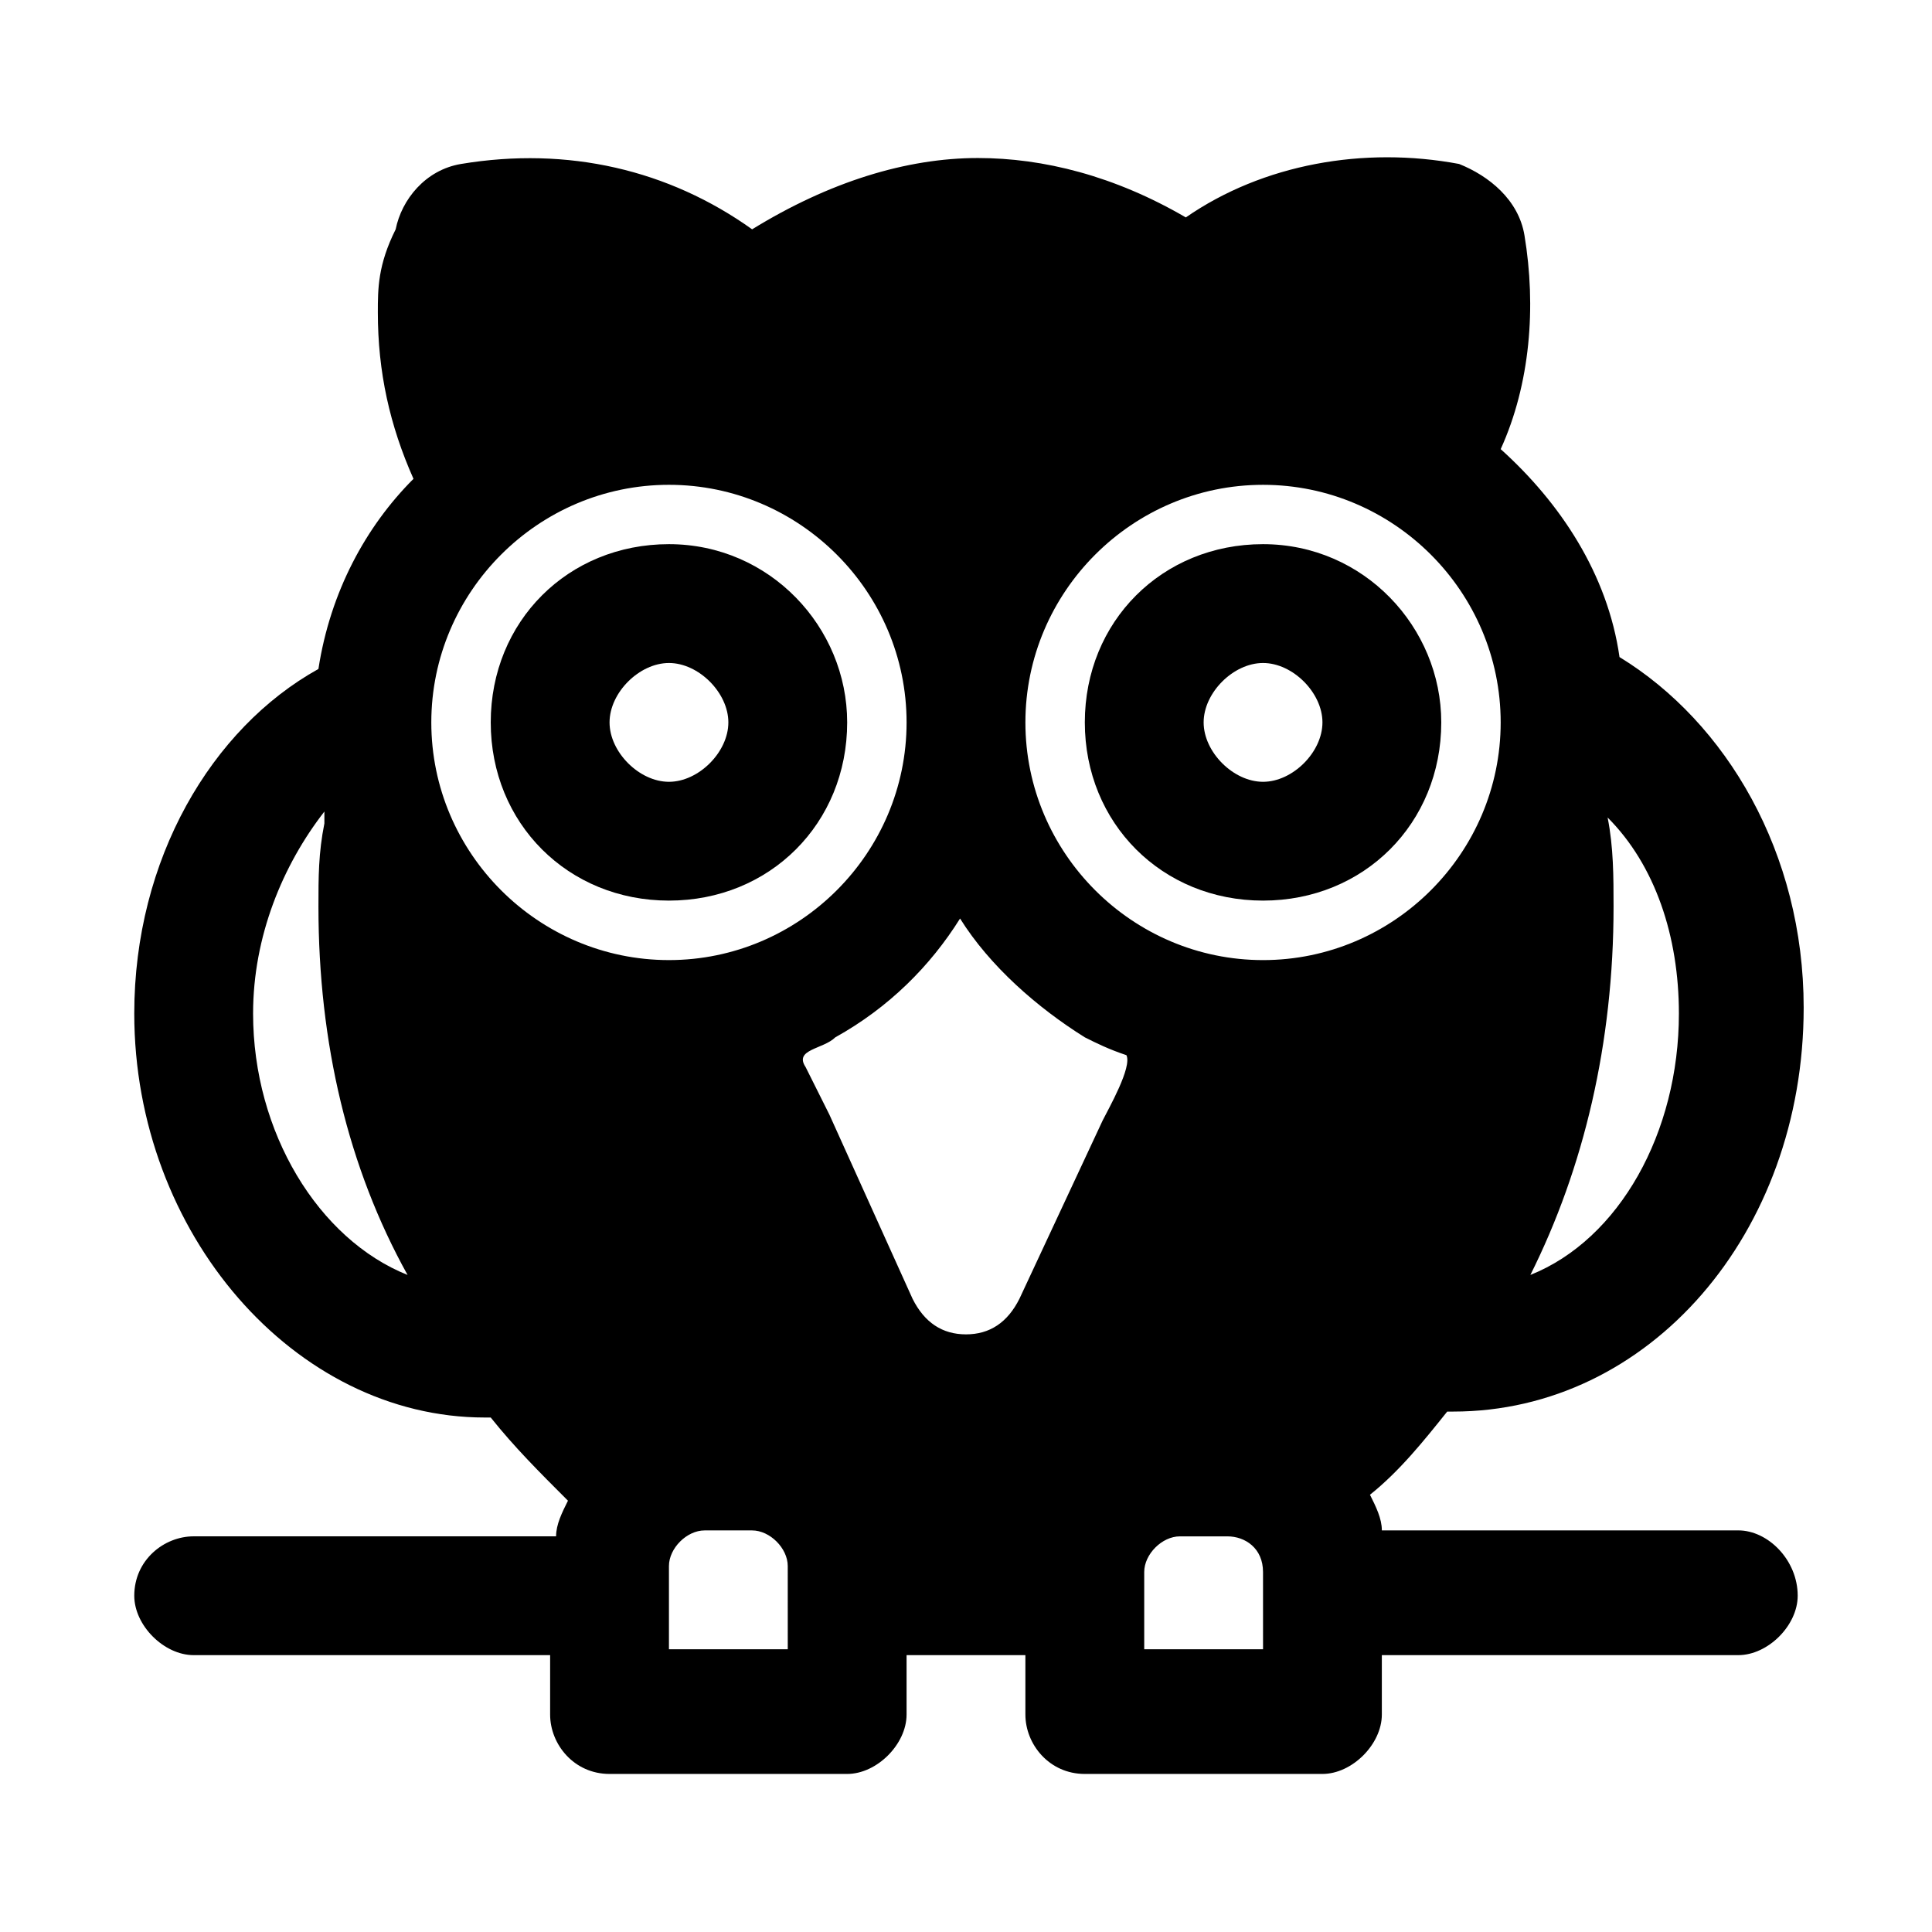
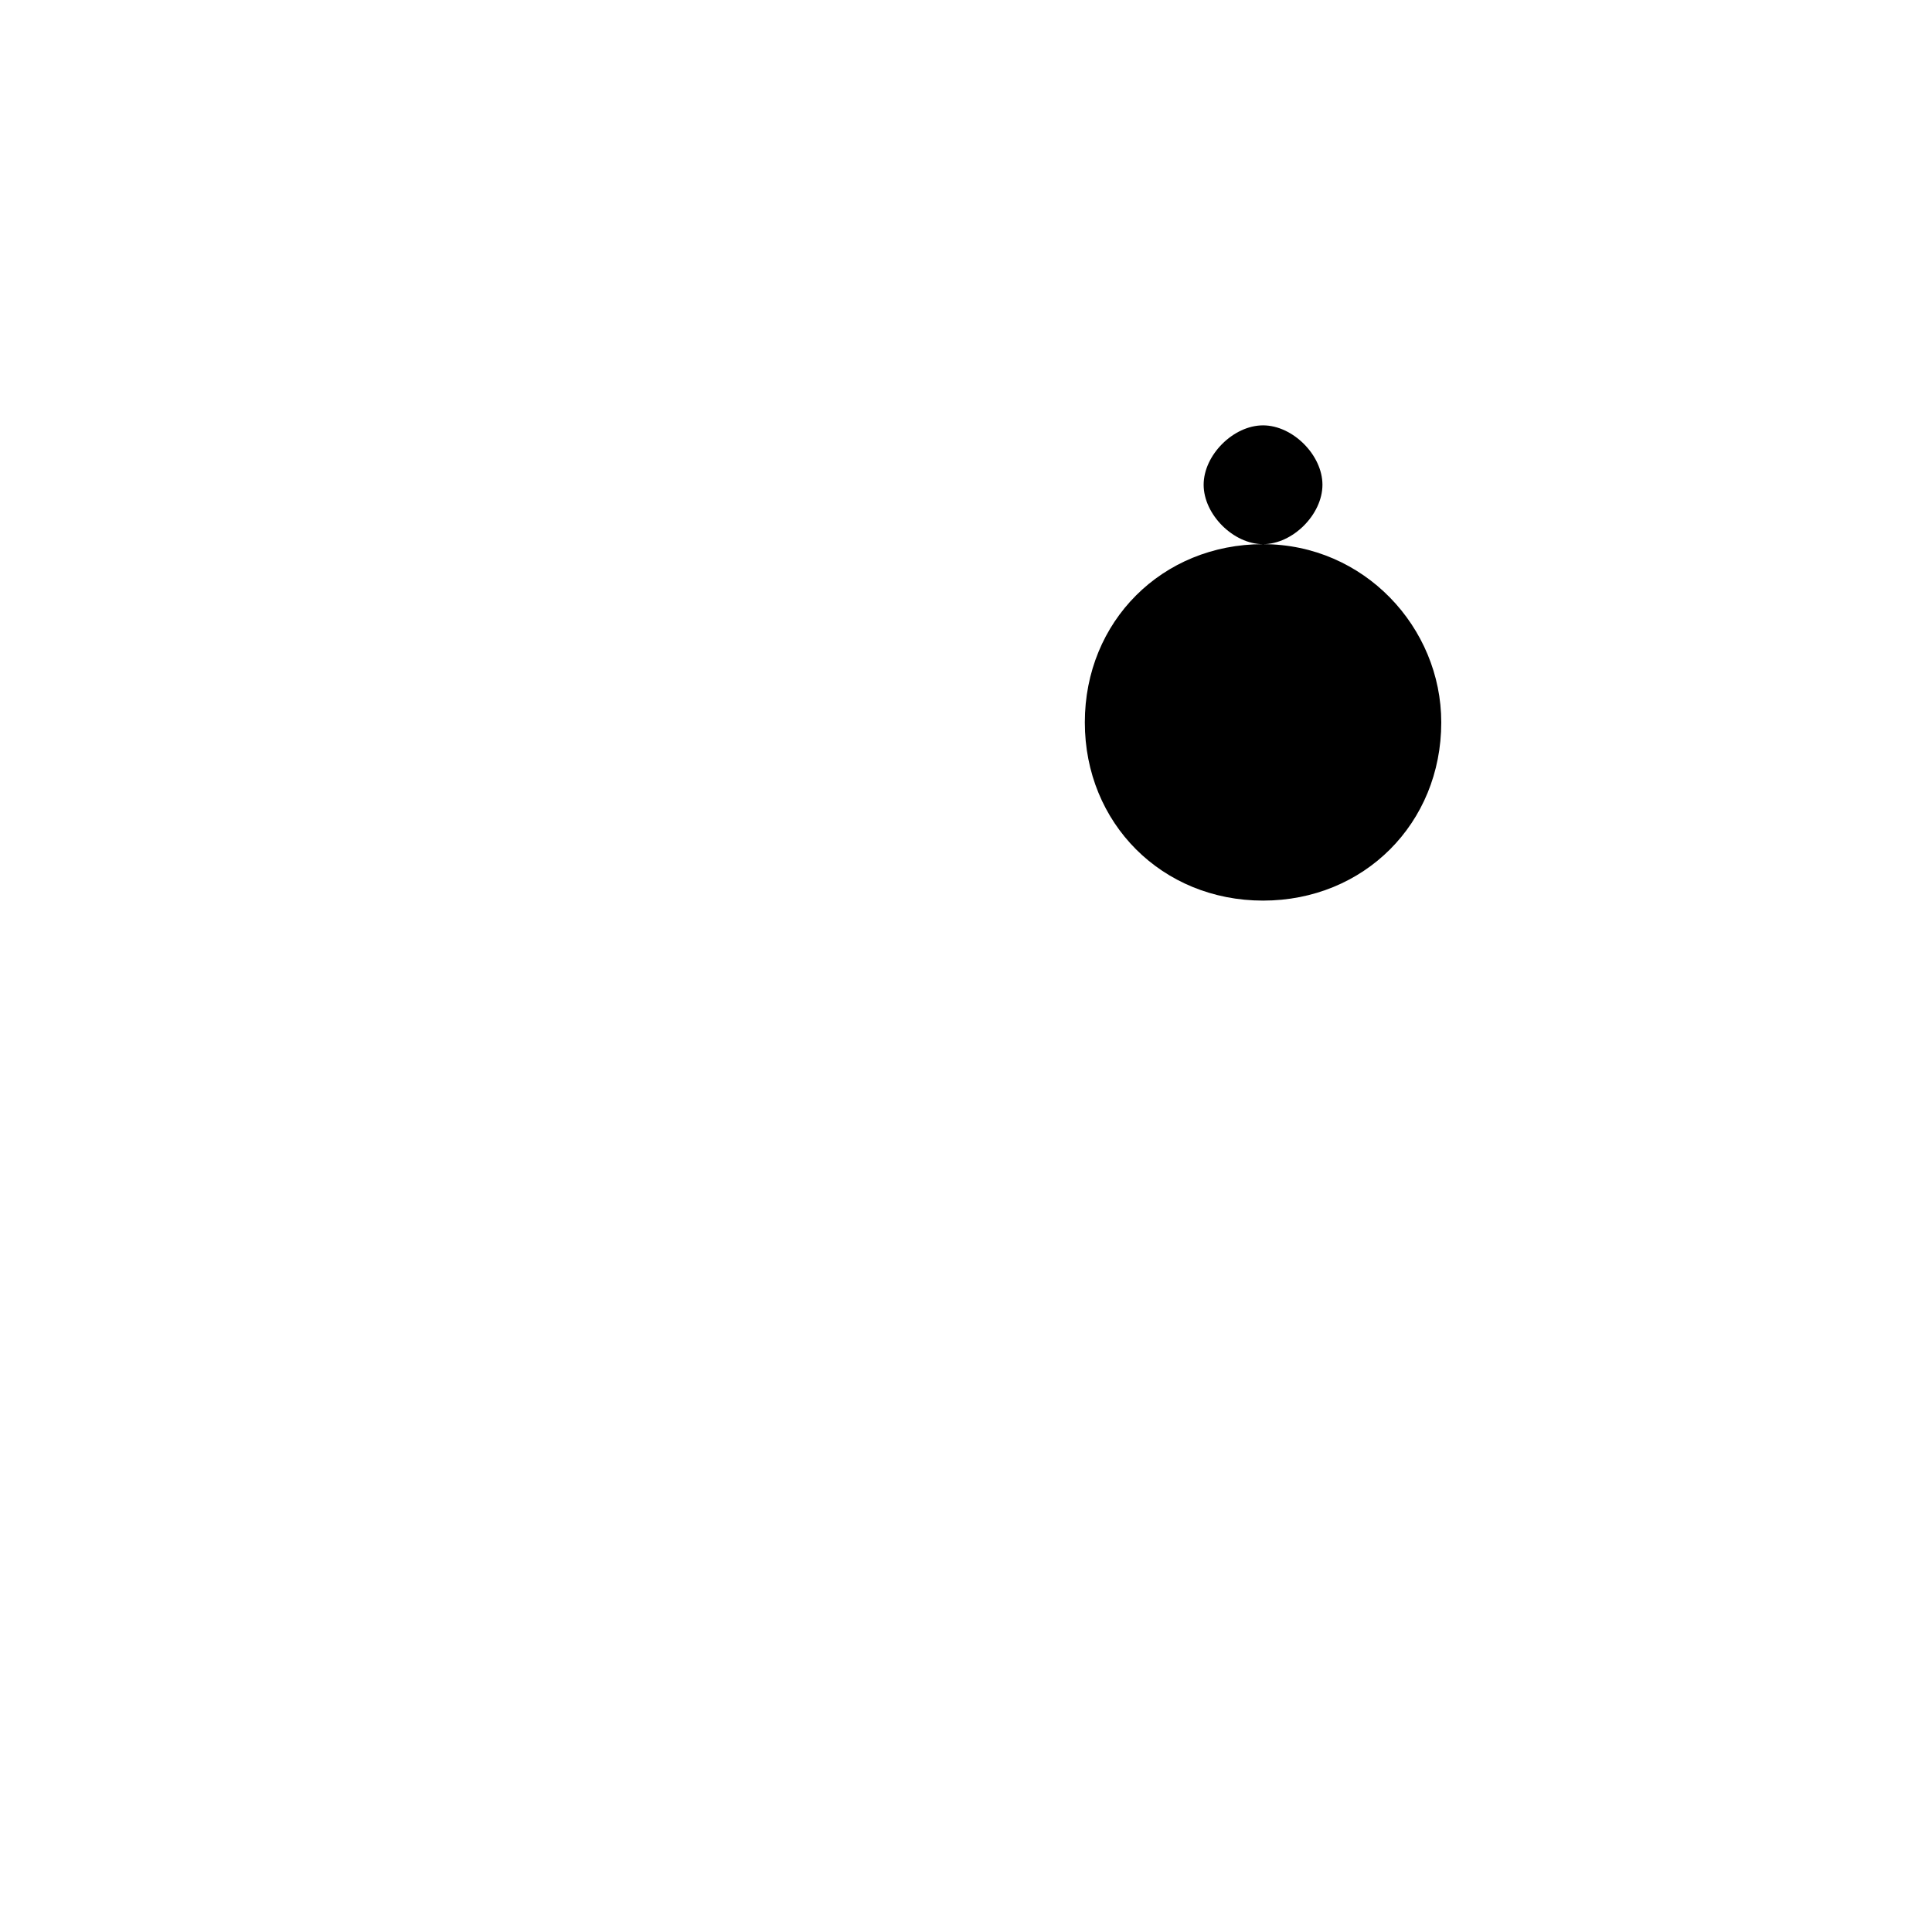
<svg xmlns="http://www.w3.org/2000/svg" fill="#000000" width="800px" height="800px" version="1.1" viewBox="144 144 512 512">
  <g>
-     <path d="m604.67 549.57h-94.465c0-3.148-1.574-6.297-3.148-9.445 7.871-6.297 14.168-14.168 20.469-22.043h1.574c51.957 0 92.891-47.23 92.891-107.06 0-40.934-20.469-75.57-48.805-92.891-3.148-22.043-15.742-40.934-31.488-55.105 7.871-17.32 9.445-37.785 6.297-56.68-1.574-9.445-9.445-15.742-17.32-18.895-25.191-4.723-51.957 0-72.422 14.168-18.895-11.02-37.785-15.742-55.105-15.742-18.895 0-39.359 6.297-59.828 18.895-22.043-15.742-48.805-22.043-77.145-17.32-9.445 1.574-15.742 9.445-17.32 17.32-4.723 9.449-4.723 15.746-4.723 22.043 0 15.742 3.148 29.914 9.445 44.082-12.594 12.594-22.043 29.914-25.191 50.383-28.336 15.746-48.805 50.383-48.805 91.316 0 58.254 42.508 107.06 92.891 107.06h1.574c6.297 7.871 12.594 14.168 20.469 22.043-1.574 3.148-3.148 6.297-3.148 9.445h-96.043c-7.871 0-15.742 6.297-15.742 15.742 0 7.871 7.871 15.742 15.742 15.742h94.465v15.742c0 7.871 6.297 15.742 15.742 15.742h62.977c7.871 0 15.742-7.871 15.742-15.742v-15.742h31.488v15.742c0 7.871 6.297 15.742 15.742 15.742h62.977c7.871 0 15.742-7.871 15.742-15.742v-15.742h94.465c7.871 0 15.742-7.871 15.742-15.742 0.008-9.445-7.863-17.316-15.734-17.316zm-393.6-136.97c0-20.469 7.871-39.359 18.895-53.531v3.148c-1.574 7.871-1.574 14.168-1.574 22.043 0 36.211 7.871 69.273 23.617 97.613-23.621-9.445-40.938-37.785-40.938-69.273zm358.96-51.957v0c12.594 12.594 18.895 31.488 18.895 51.957 0 31.488-15.742 59.828-39.359 69.273 14.168-28.34 22.043-61.402 22.043-97.613-0.004-7.871-0.004-15.742-1.578-23.617zm-311.73-25.188c0-34.637 28.34-62.977 62.977-62.977 34.637 0 62.977 28.34 62.977 62.977s-28.34 62.977-62.977 62.977c-34.637 0-62.977-28.34-62.977-62.977zm94.465 245.61h-31.488v-22.043c0-4.723 4.723-9.445 9.445-9.445h12.594c4.723 0 9.445 4.723 9.445 9.445zm83.445-140.12-22.043 47.23c-3.148 6.297-7.871 9.445-14.168 9.445s-11.02-3.148-14.168-9.445l-22.043-48.805-6.297-12.594c-3.148-4.723 4.723-4.723 7.871-7.871 14.168-7.871 25.191-18.895 33.062-31.488 7.871 12.594 20.469 23.617 33.062 31.488 3.148 1.574 6.297 3.148 11.02 4.723 1.574 3.144-4.723 14.168-6.297 17.316zm42.508 140.12h-31.488v-20.469c0-4.723 4.723-9.445 9.445-9.445h12.594c4.723 0 9.445 3.148 9.445 9.445zm0-182.63c-34.637 0-62.977-28.34-62.977-62.977s28.34-62.977 62.977-62.977 62.977 28.34 62.977 62.977-28.34 62.977-62.977 62.977z" />
-     <path d="m321.28 288.21c-26.766 0-47.23 20.469-47.23 47.23 0 26.766 20.469 47.23 47.23 47.23 26.766 0 47.23-20.469 47.23-47.23 0.004-25.188-20.465-47.23-47.23-47.23zm0 62.977c-7.871 0-15.742-7.871-15.742-15.742 0-7.871 7.871-15.742 15.742-15.742s15.742 7.871 15.742 15.742c0.004 7.871-7.871 15.742-15.742 15.742z" />
-     <path d="m478.72 288.21c-26.766 0-47.23 20.469-47.23 47.23 0 26.766 20.469 47.23 47.23 47.23 26.766 0 47.23-20.469 47.23-47.23 0-25.188-20.465-47.23-47.23-47.23zm0 62.977c-7.871 0-15.742-7.871-15.742-15.742 0-7.871 7.871-15.742 15.742-15.742s15.742 7.871 15.742 15.742c0 7.871-7.871 15.742-15.742 15.742z" />
+     <path d="m478.72 288.21c-26.766 0-47.23 20.469-47.23 47.23 0 26.766 20.469 47.23 47.23 47.23 26.766 0 47.23-20.469 47.23-47.23 0-25.188-20.465-47.23-47.23-47.23zc-7.871 0-15.742-7.871-15.742-15.742 0-7.871 7.871-15.742 15.742-15.742s15.742 7.871 15.742 15.742c0 7.871-7.871 15.742-15.742 15.742z" />
  </g>
</svg>